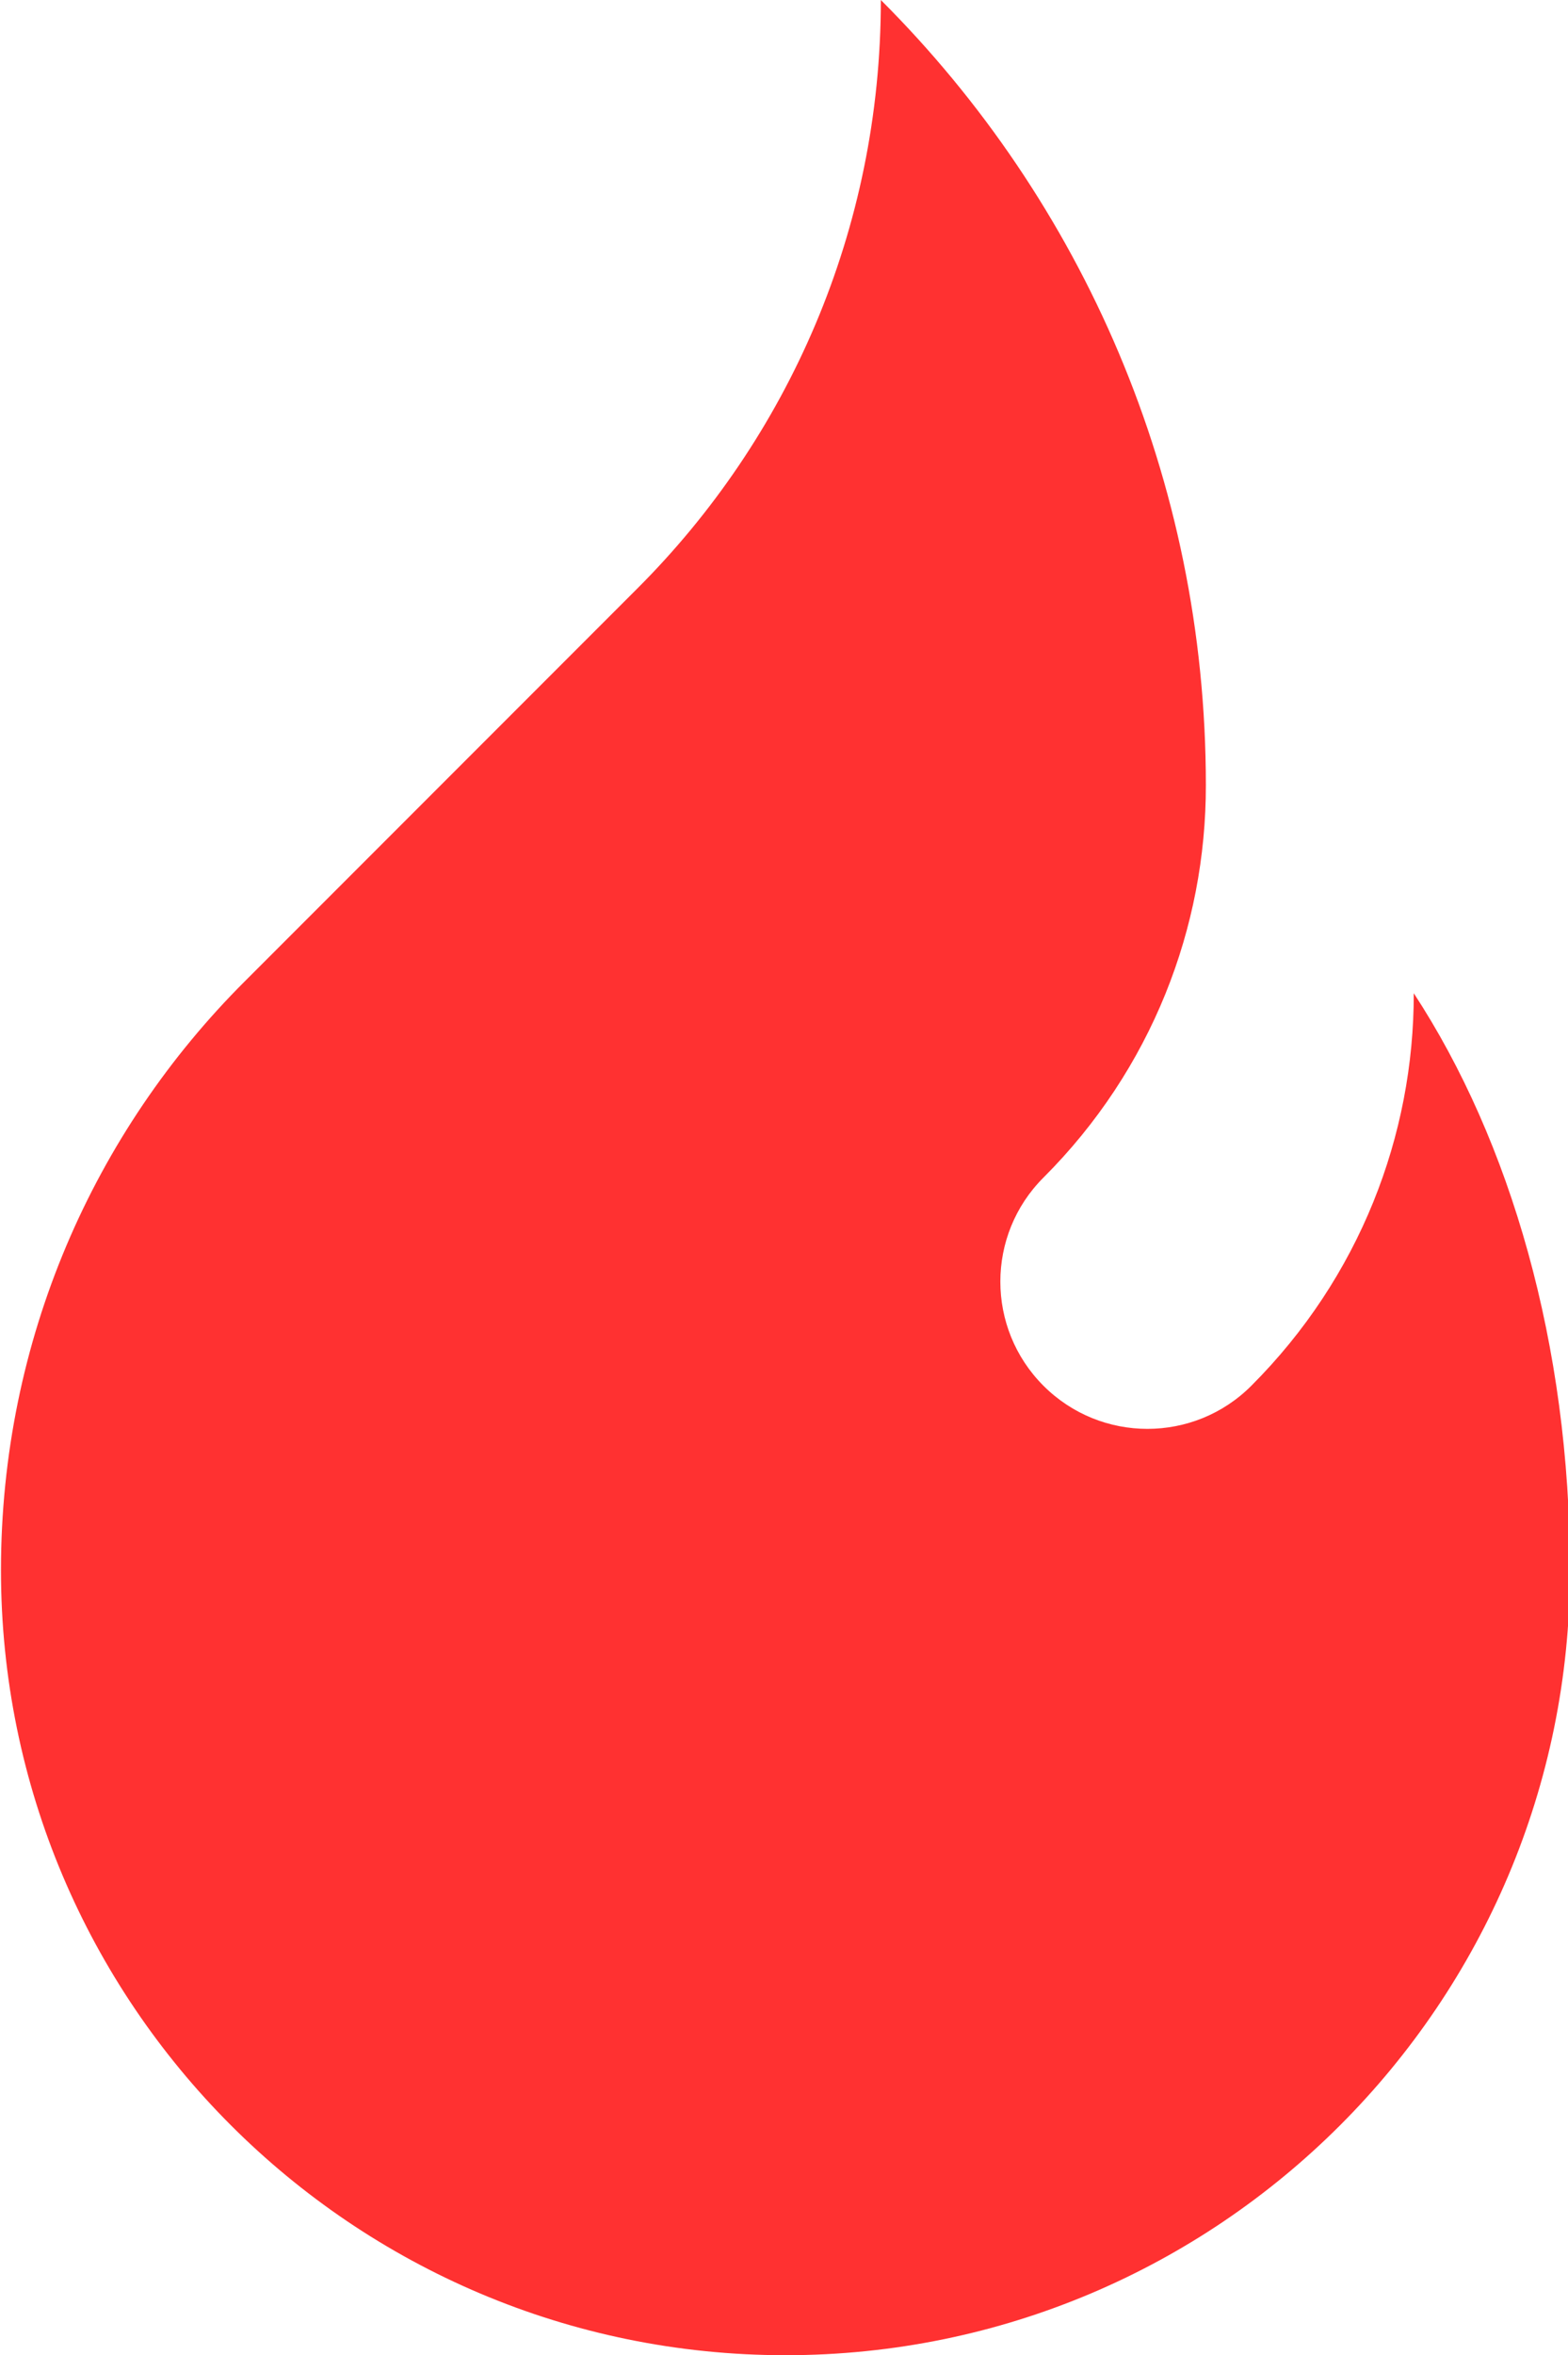
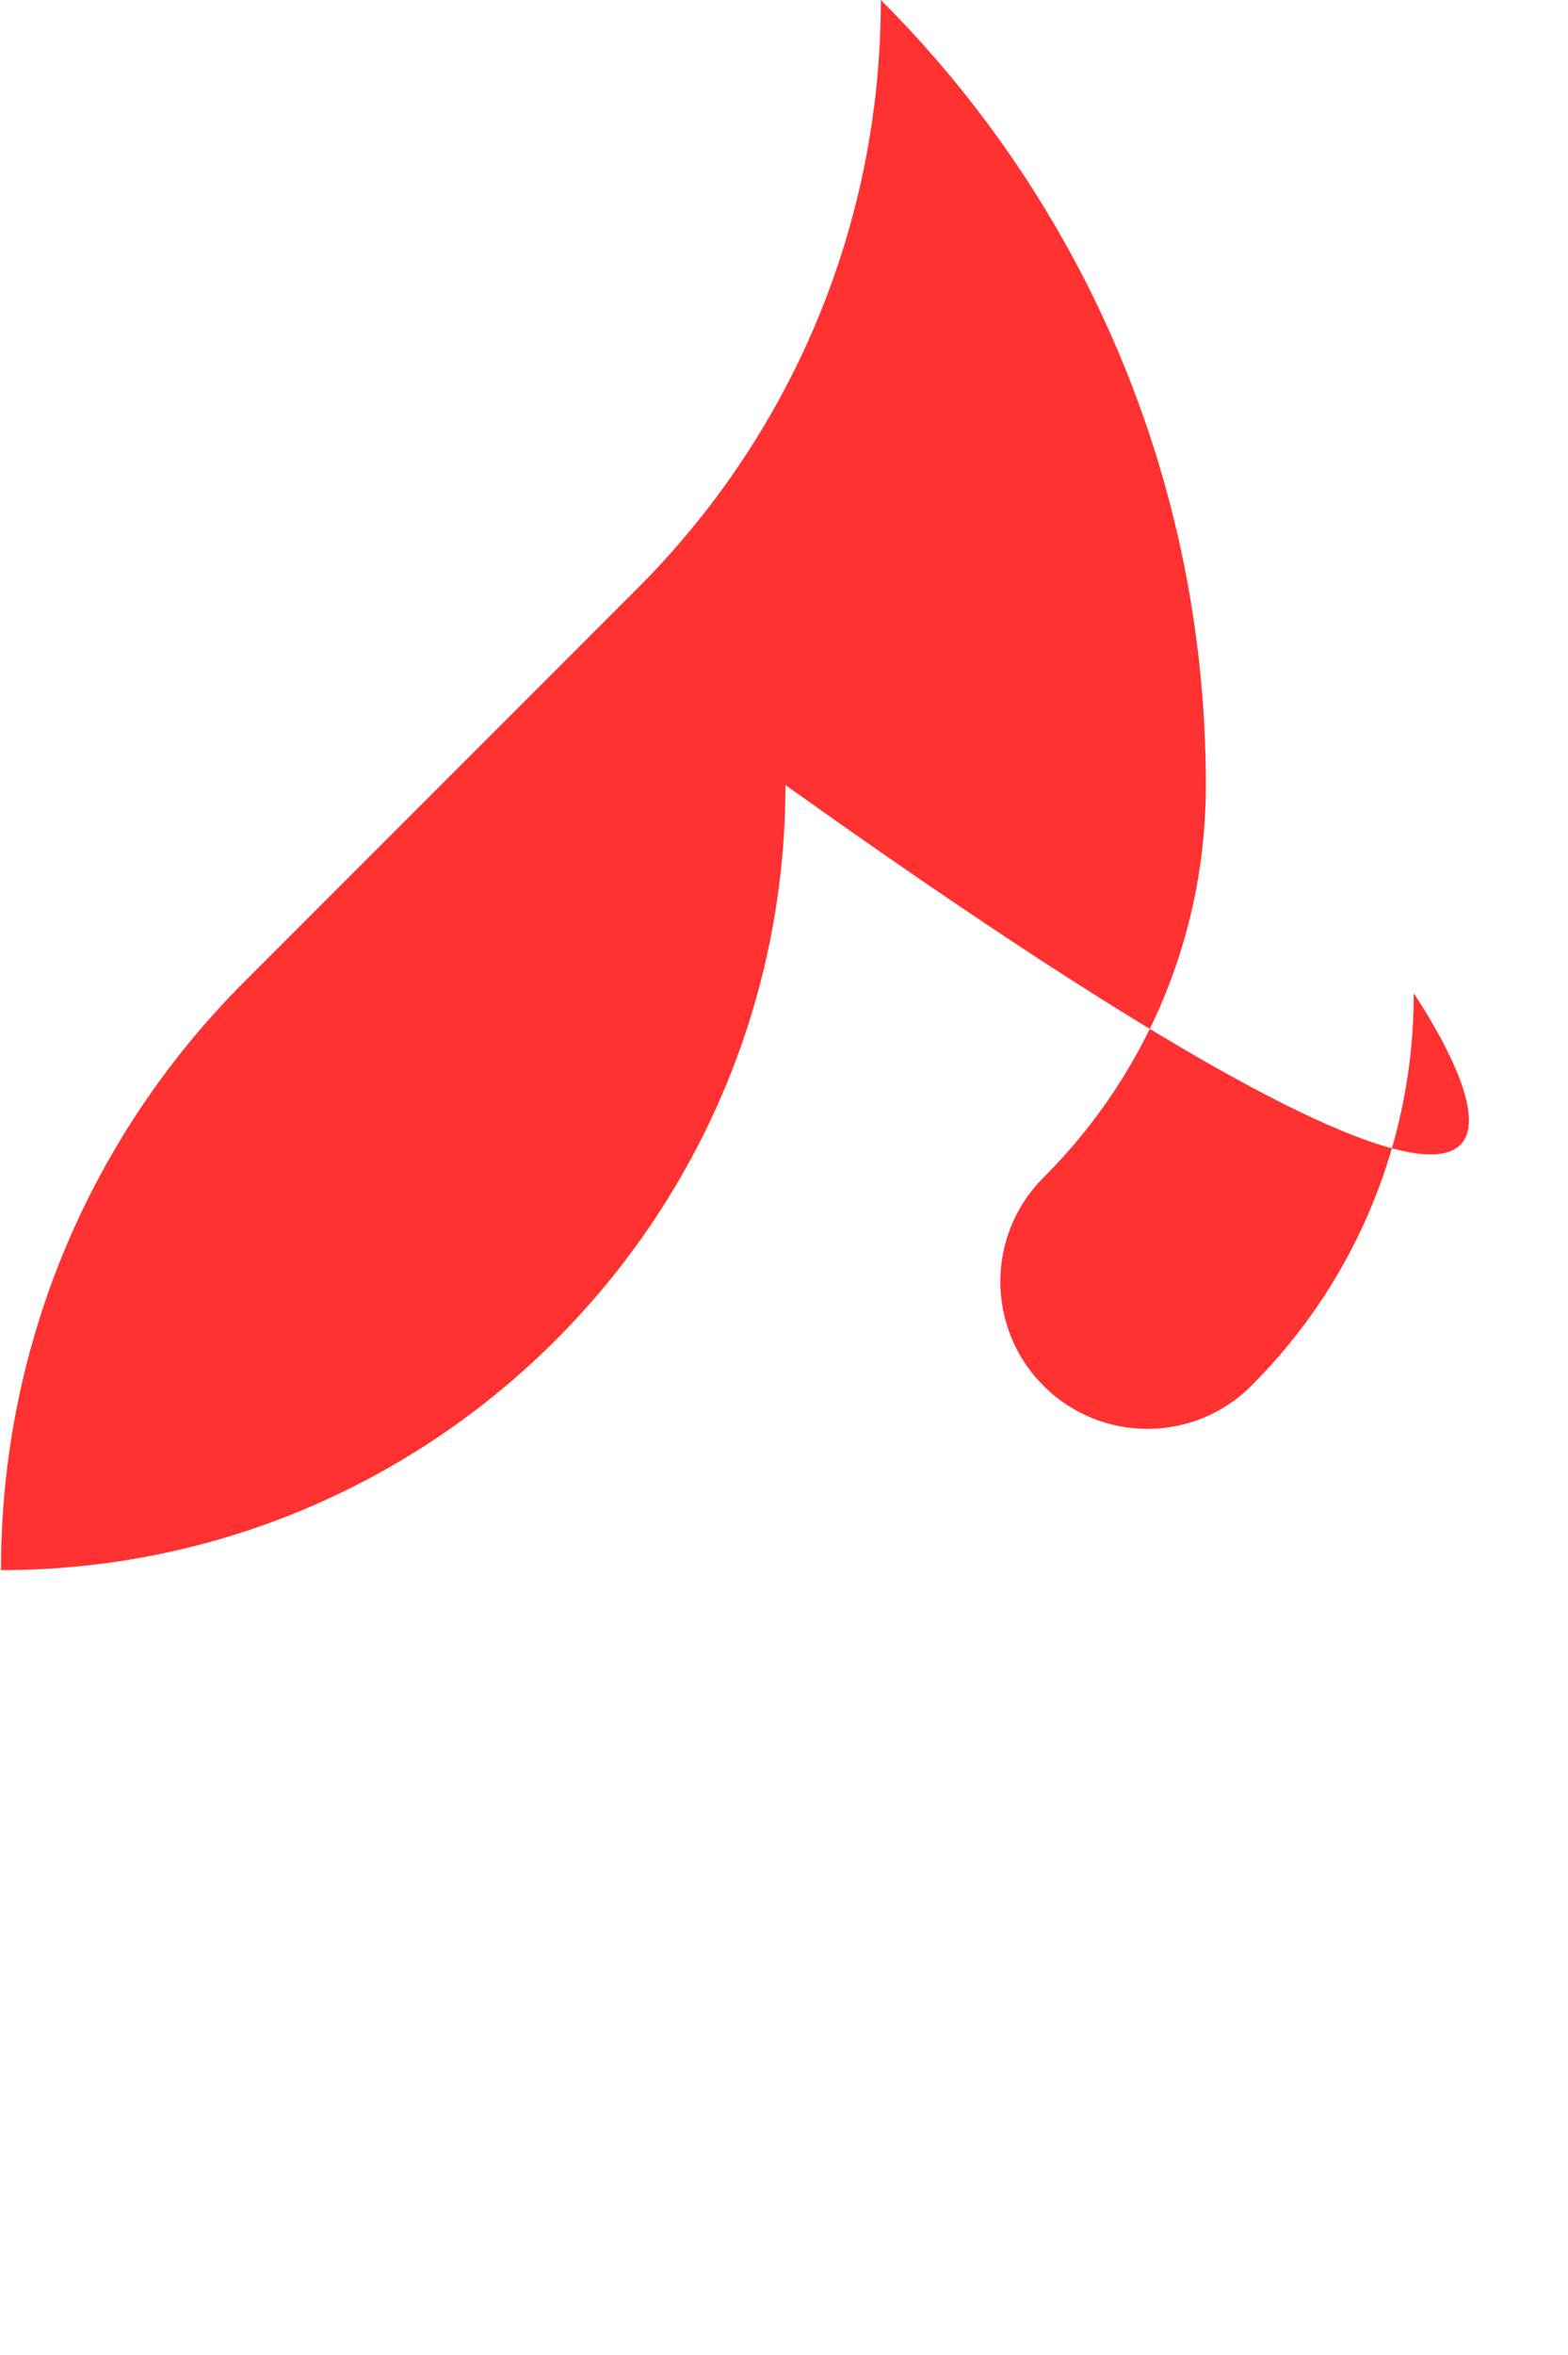
<svg xmlns="http://www.w3.org/2000/svg" fill="#ff3131" height="80" preserveAspectRatio="xMidYMid meet" version="1" viewBox="23.3 10.0 53.3 80.0" width="53.3" zoomAndPan="magnify">
  <g id="change1_1">
-     <path d="M71.357,43.737c0.007,4.828-1.839,9.652-5.521,13.333c-1.95,1.953-5.114,1.953-7.067,0s-1.953-5.12,0-7.07 c3.685-3.682,5.527-8.506,5.521-13.333c0-10.413-4.212-19.844-11.048-26.667c0,7.819-3.164,14.889-8.288,20L31.621,43.333 c-5.126,5.11-8.288,12.181-8.288,20C23.333,78.054,35.279,90,50,90c14.727,0,26.667-11.946,26.667-26.667 C76.667,55.681,74.639,48.75,71.357,43.737z" />
+     <path d="M71.357,43.737c0.007,4.828-1.839,9.652-5.521,13.333c-1.95,1.953-5.114,1.953-7.067,0s-1.953-5.12,0-7.07 c3.685-3.682,5.527-8.506,5.521-13.333c0-10.413-4.212-19.844-11.048-26.667c0,7.819-3.164,14.889-8.288,20L31.621,43.333 c-5.126,5.11-8.288,12.181-8.288,20c14.727,0,26.667-11.946,26.667-26.667 C76.667,55.681,74.639,48.75,71.357,43.737z" />
  </g>
</svg>